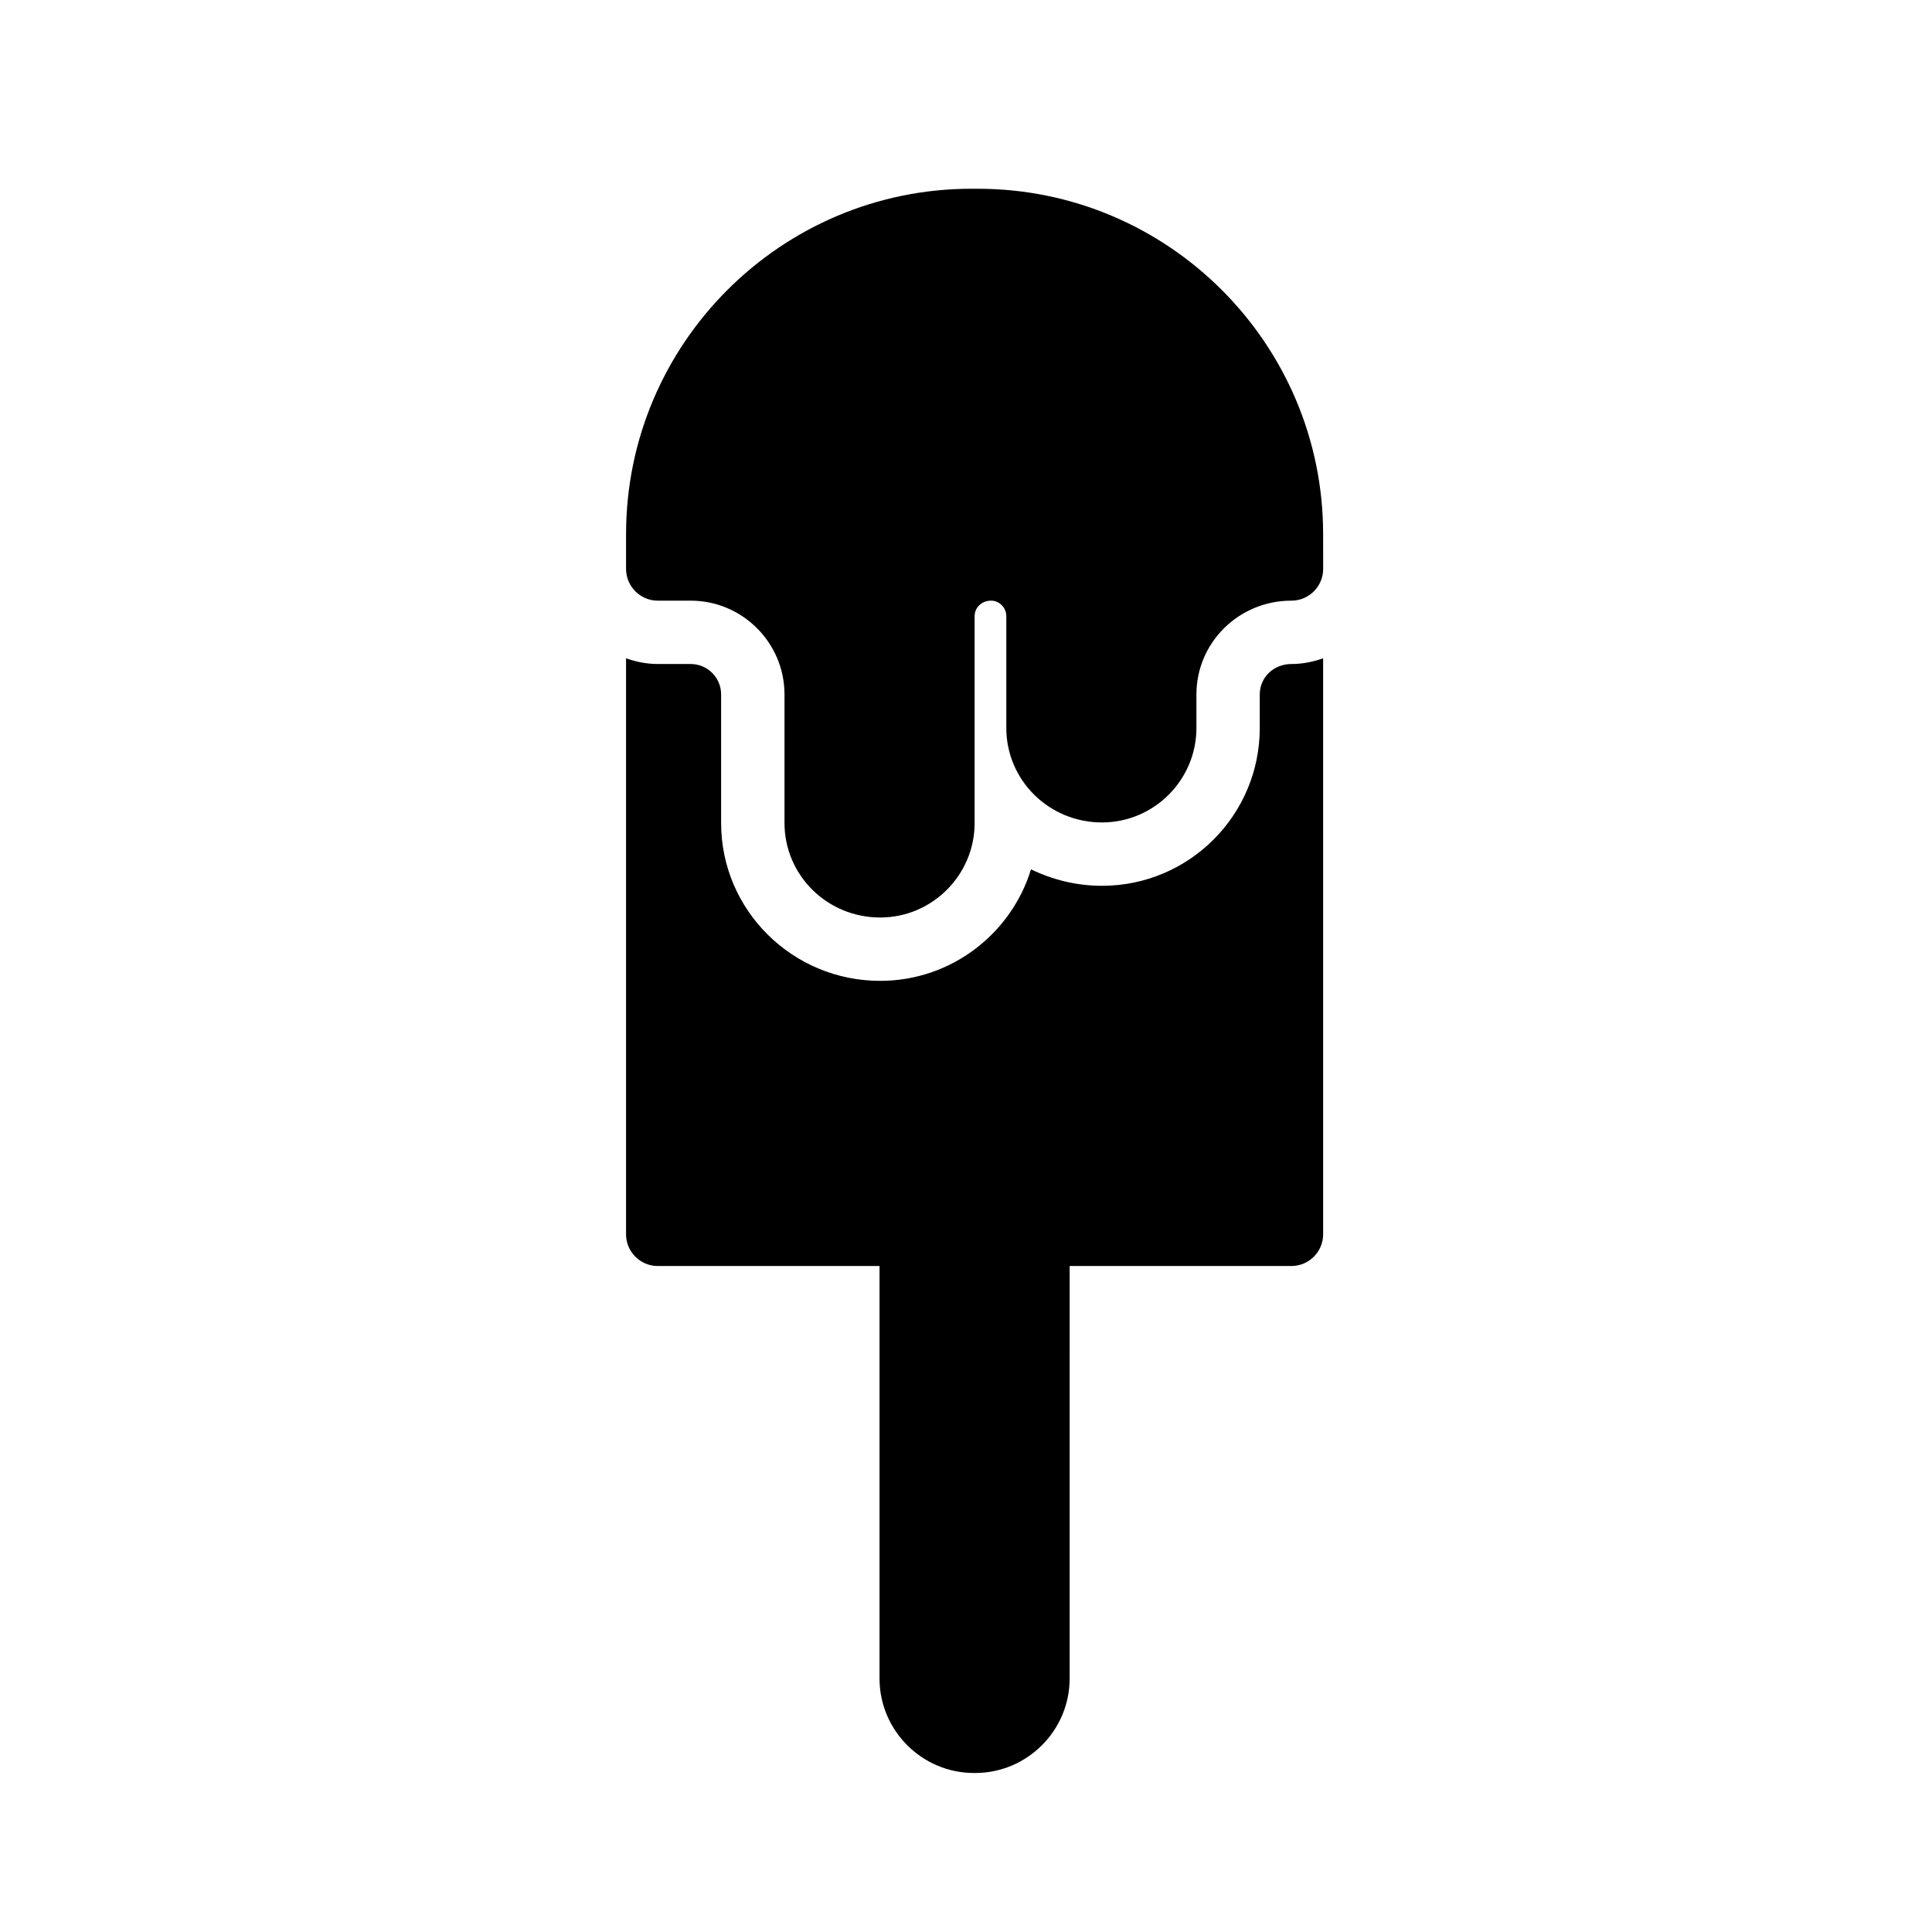
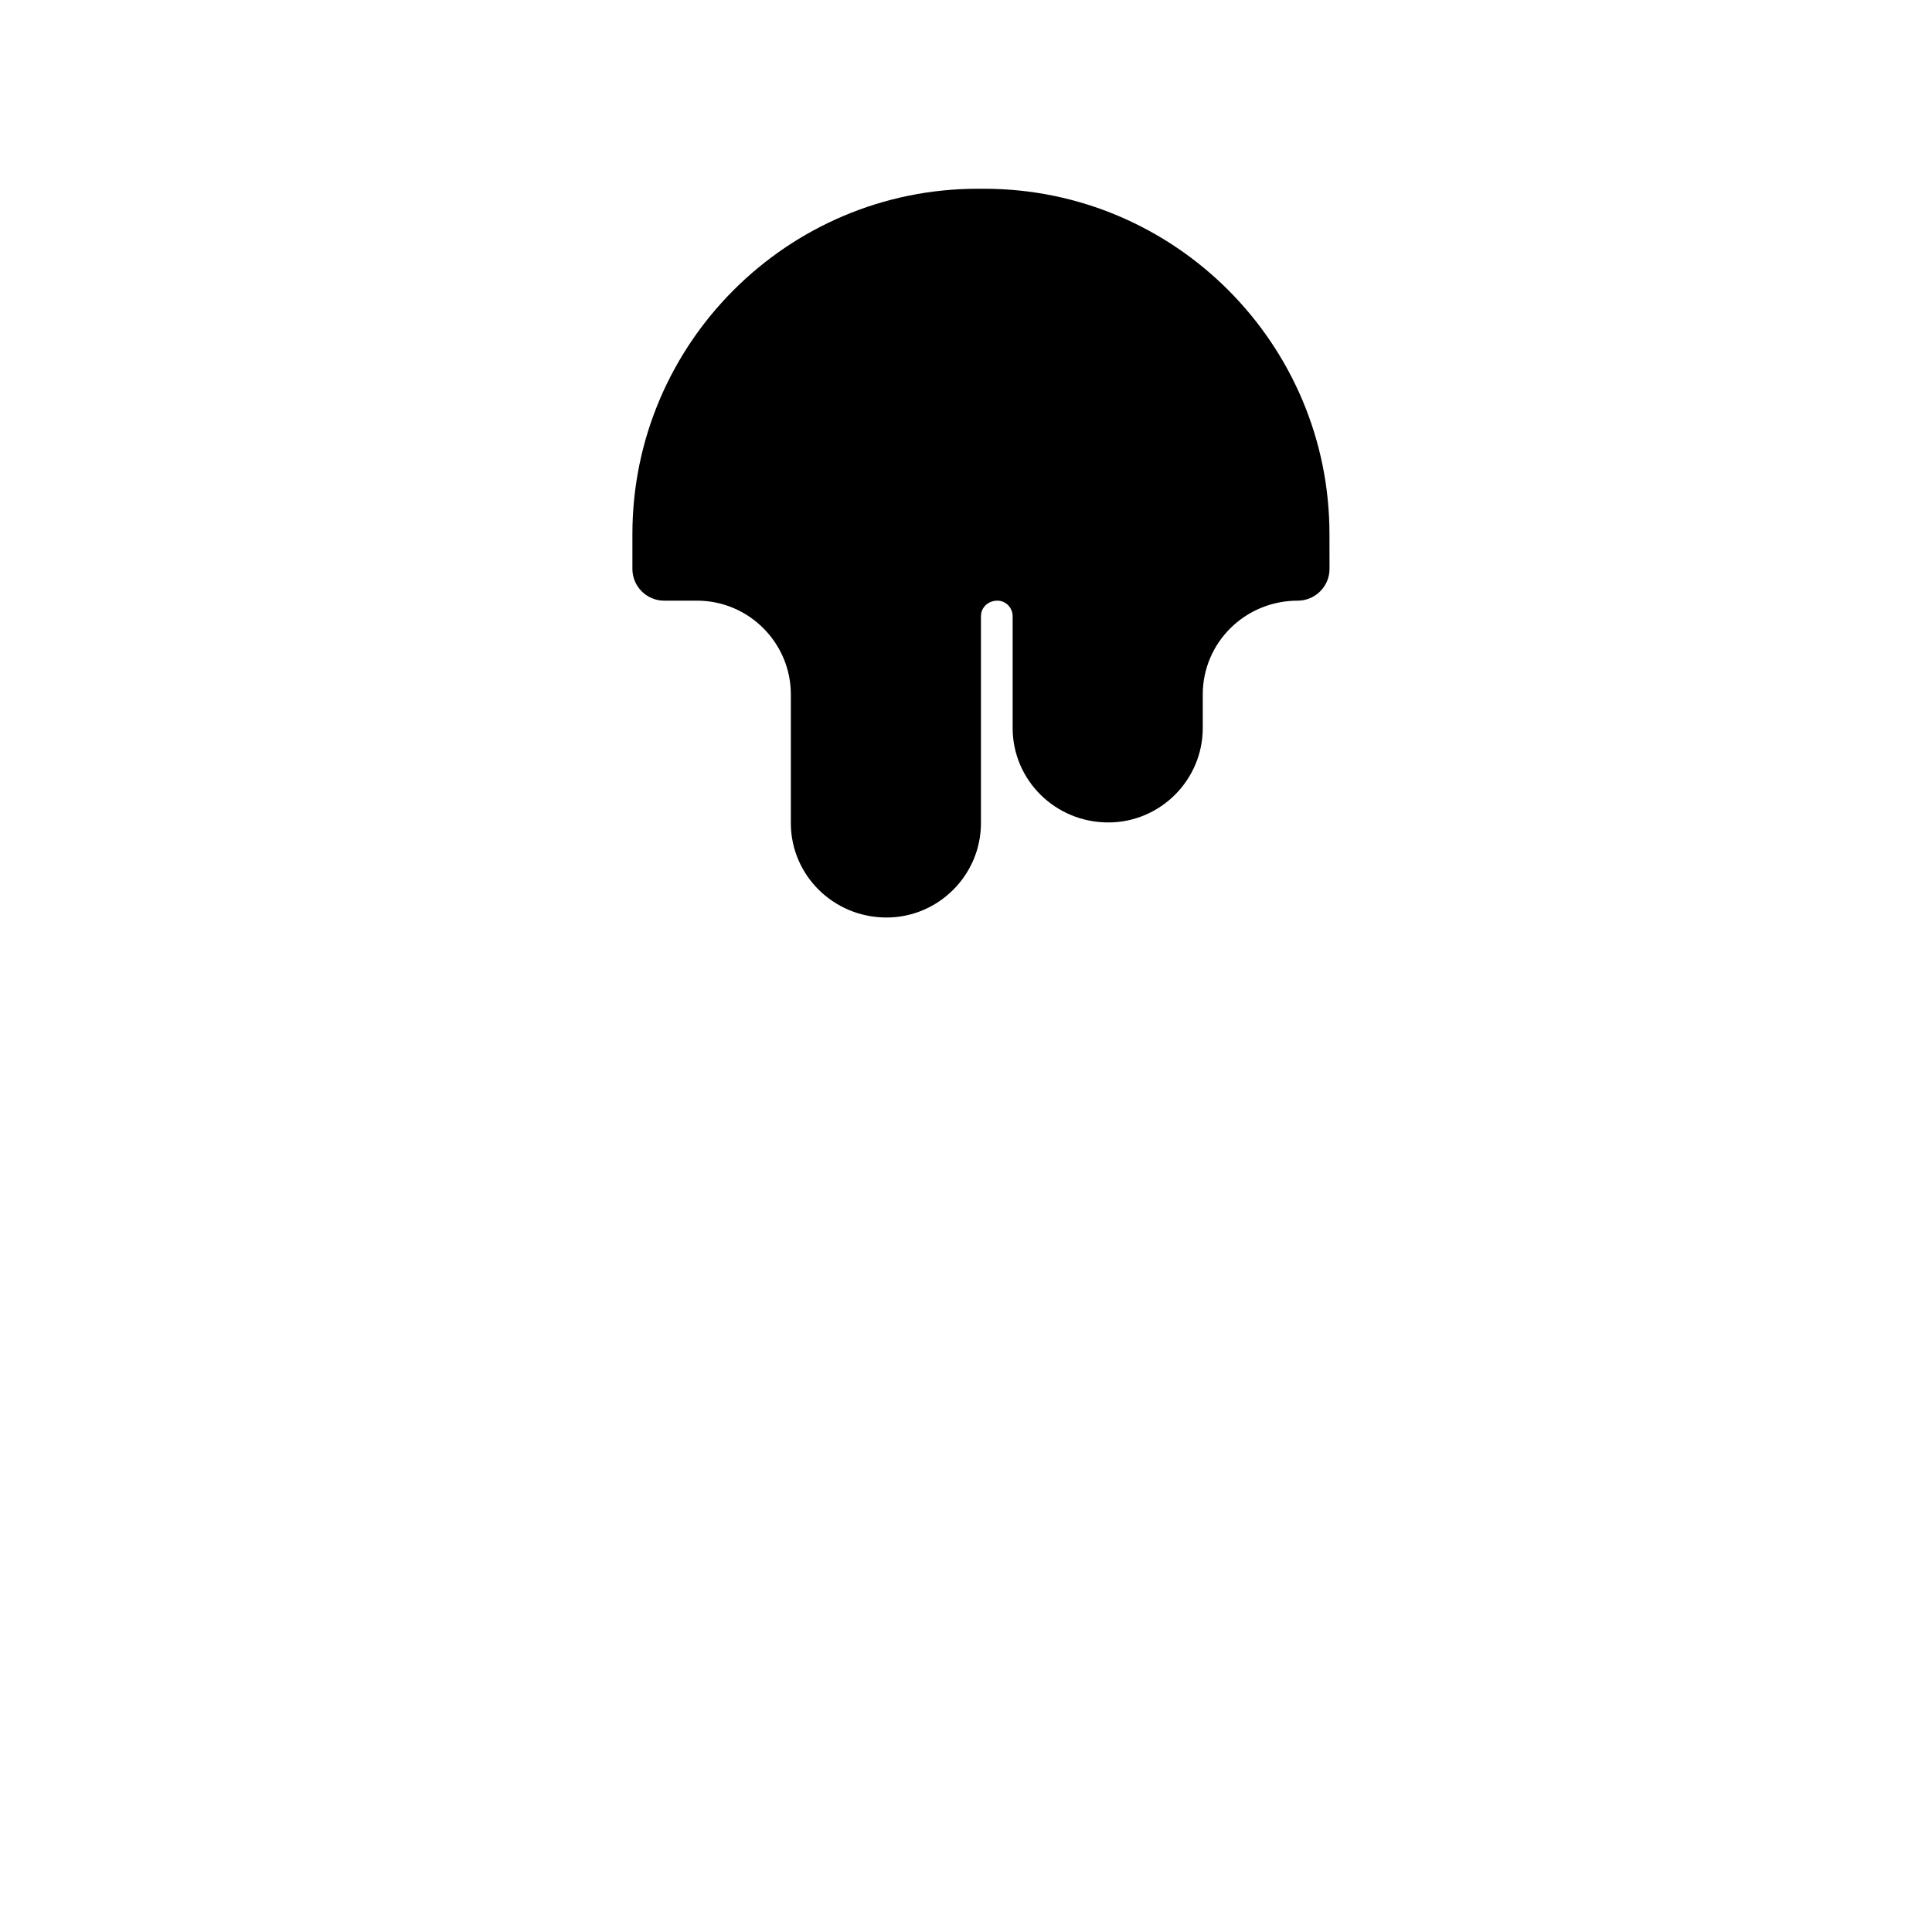
<svg xmlns="http://www.w3.org/2000/svg" fill="#000000" width="800px" height="800px" version="1.1" viewBox="144 144 512 512">
  <g>
-     <path d="m477.85 328.03v8.902c0 23.09-18.727 41.816-41.816 41.816-6.719 0-13.098-1.594-18.809-4.367-5.207 17.047-21.16 29.559-39.969 29.559-23.258 0-42.152-18.727-42.152-41.816v-34.09c0-4.449-3.609-8.062-8.062-8.062h-8.734c-2.938 0-5.793-0.59-8.398-1.512v152.65c0 4.617 3.777 8.398 8.398 8.398h58.777v109.33c0 13.77 11.254 25.023 25.023 25.023h0.336c13.77 0 25.023-11.254 25.023-25.023l0.004-109.33h58.777c4.617 0 8.398-3.777 8.398-8.398l-0.004-152.65c-2.602 0.922-5.457 1.512-8.398 1.512-4.699 0-8.395 3.523-8.395 8.059z" />
-     <path d="m403.12 194.02h-1.68c-50.465 0-91.527 41.062-91.527 91.523v9.238c0 4.617 3.777 8.398 8.398 8.398h8.734c13.688 0 24.855 11.168 24.855 24.855v34.09c0 13.77 11.254 25.023 25.359 25.023 13.77 0 25.023-11.254 25.023-25.023v-54.832c0-2.266 1.848-4.113 4.367-4.113 2.184 0 4.031 1.848 4.031 4.113v29.641c0 13.77 11.254 25.023 25.359 25.023 13.77 0 25.023-11.254 25.023-25.023v-8.902c0-13.688 11.168-24.855 25.191-24.855 4.617 0 8.398-3.777 8.398-8.398l-0.012-9.234c0-50.465-41.059-91.523-91.523-91.523z" />
+     <path d="m403.12 194.02c-50.465 0-91.527 41.062-91.527 91.523v9.238c0 4.617 3.777 8.398 8.398 8.398h8.734c13.688 0 24.855 11.168 24.855 24.855v34.09c0 13.77 11.254 25.023 25.359 25.023 13.77 0 25.023-11.254 25.023-25.023v-54.832c0-2.266 1.848-4.113 4.367-4.113 2.184 0 4.031 1.848 4.031 4.113v29.641c0 13.77 11.254 25.023 25.359 25.023 13.77 0 25.023-11.254 25.023-25.023v-8.902c0-13.688 11.168-24.855 25.191-24.855 4.617 0 8.398-3.777 8.398-8.398l-0.012-9.234c0-50.465-41.059-91.523-91.523-91.523z" />
  </g>
</svg>